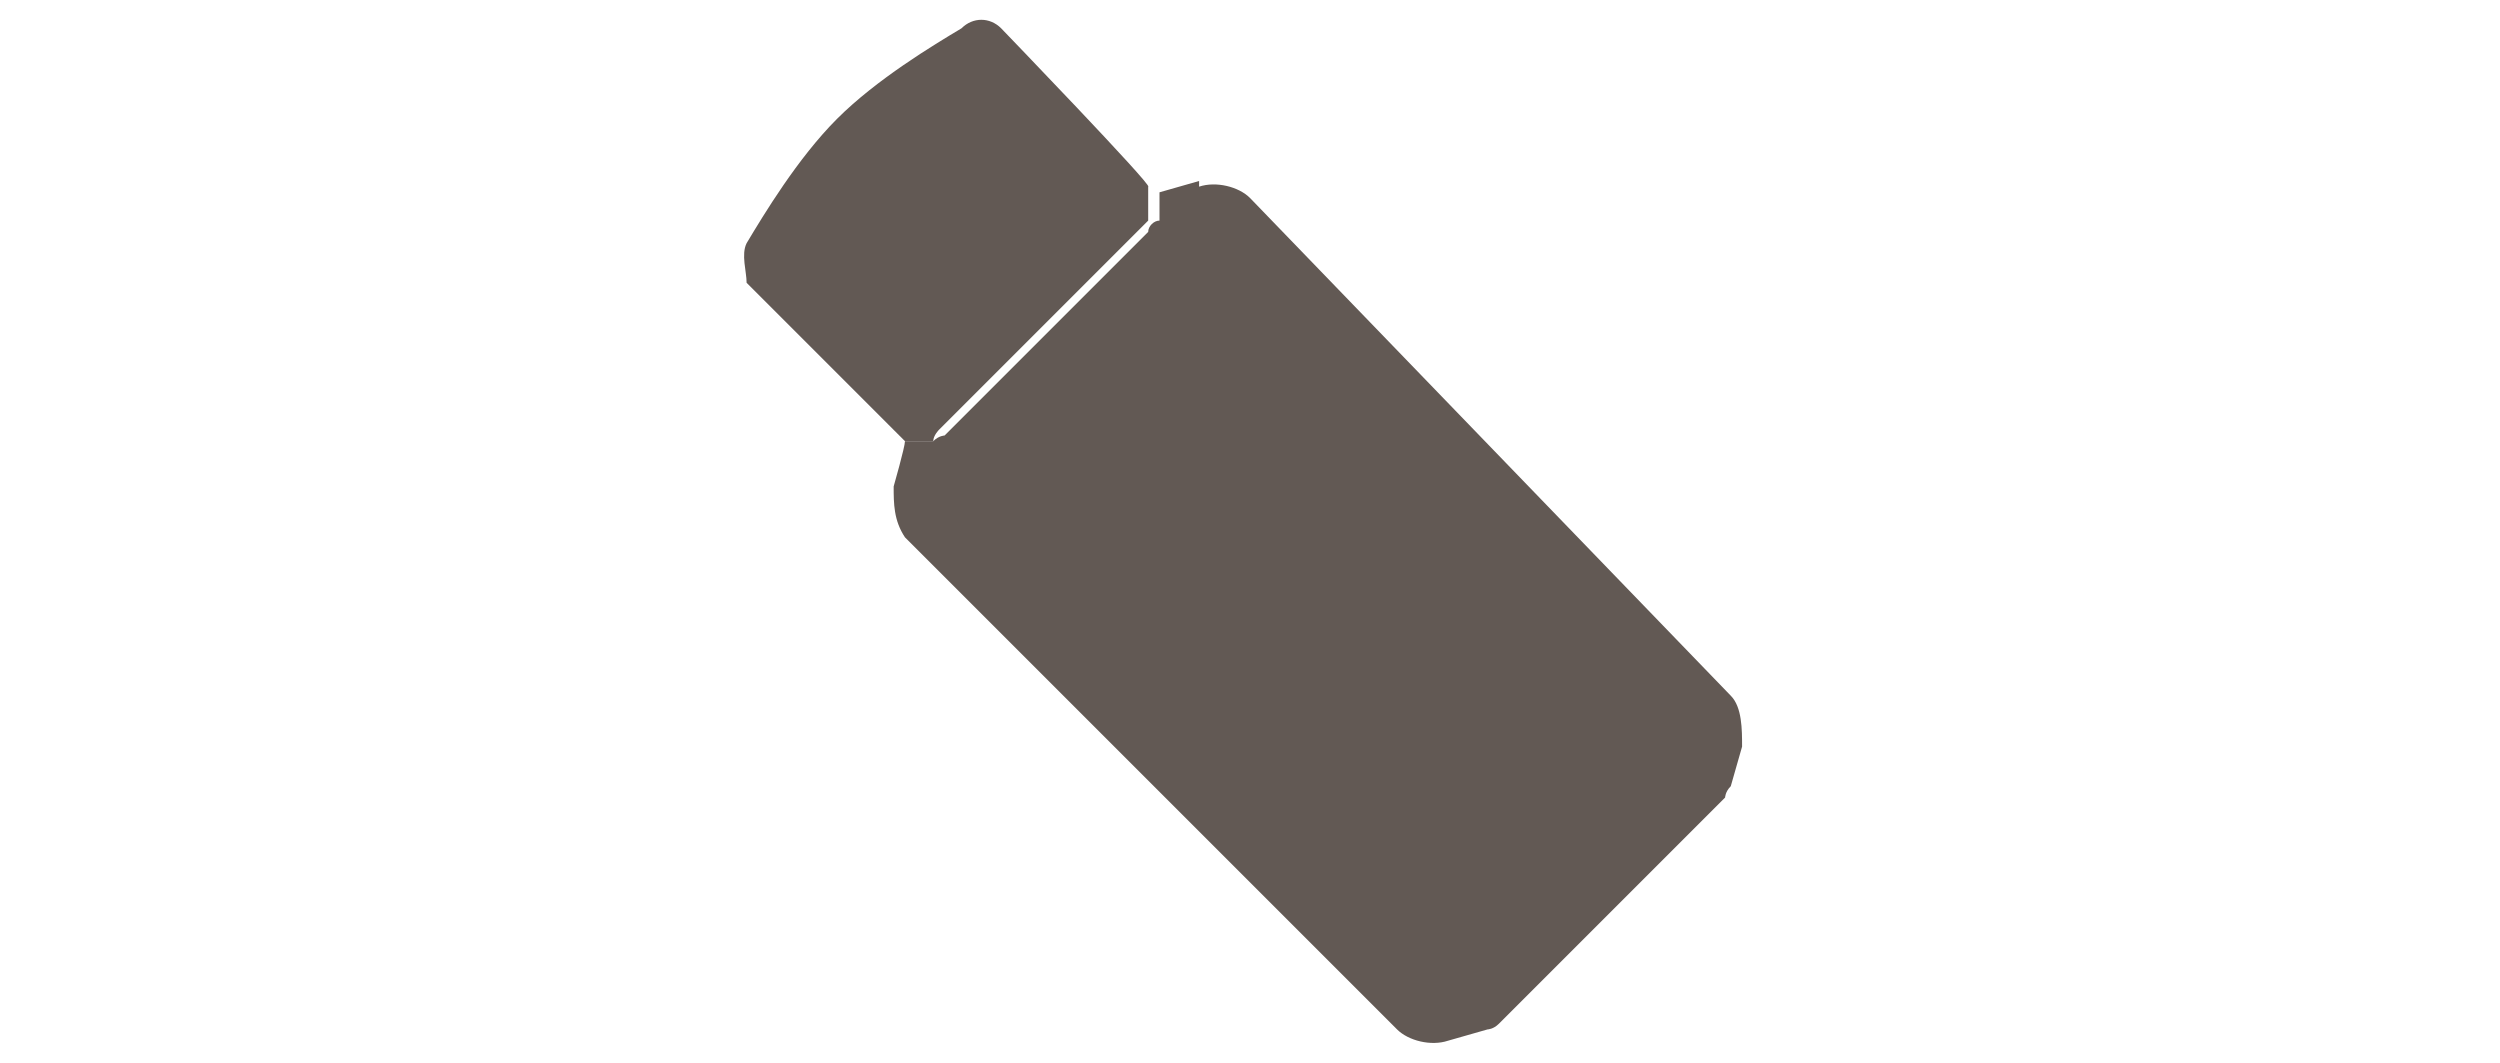
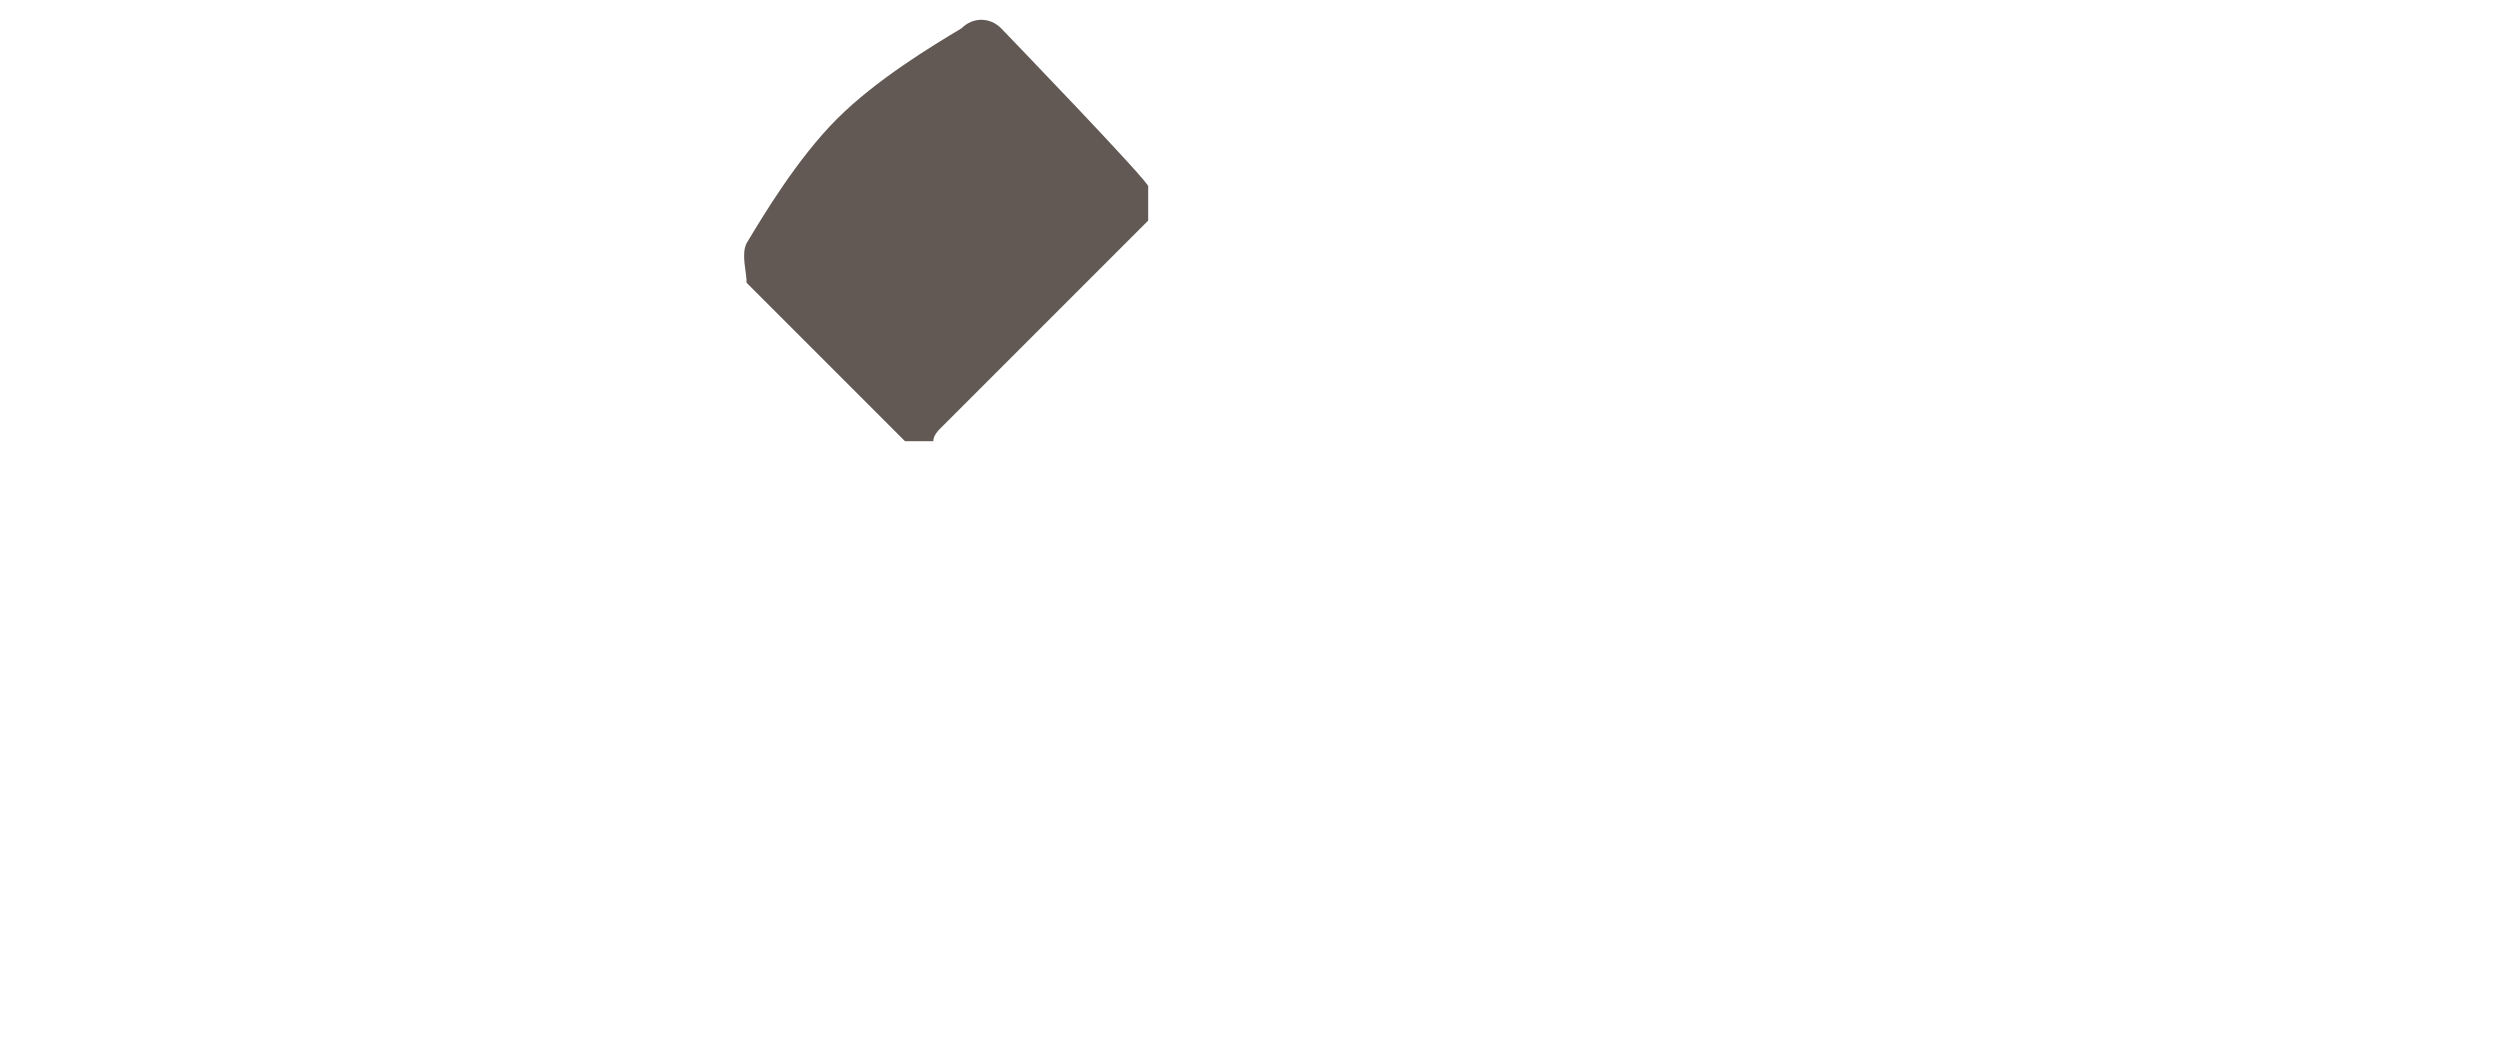
<svg xmlns="http://www.w3.org/2000/svg" id="Warstwa_1" data-name="Warstwa 1" version="1.1" viewBox="0 0 44.2 18.8">
  <defs>
    <style>
      .cls-1 {
        fill: #625954;
        stroke-width: 0px;
      }
    </style>
  </defs>
  <path class="cls-1" d="M16.7,7.5l1.8-1.8,1.8-1.8s0,0,0-.1v-.5c.1,0-2.6-2.8-2.6-2.8-.2-.2-.5-.2-.7,0-.5.3-1.5.9-2.2,1.6-.7.7-1.3,1.7-1.6,2.2-.1.2,0,.5,0,.7l2.8,2.8h.5c0-.1.1-.2.1-.2" />
-   <path class="cls-1" d="M21.2,3.2l-.7.2v.5c-.1,0-.2.1-.2.2l-1.8,1.8-1.8,1.8c0,0-.1,0-.2.1h-.5c0,.1-.2.8-.2.8,0,.3,0,.6.2.9l8.7,8.7c.2.2.6.3.9.2l.7-.2c0,0,.1,0,.2-.1l2-2,2-2s0-.1.1-.2l.2-.7c0-.3,0-.7-.2-.9L22.1,3.5c-.2-.2-.6-.3-.9-.2" />
</svg>